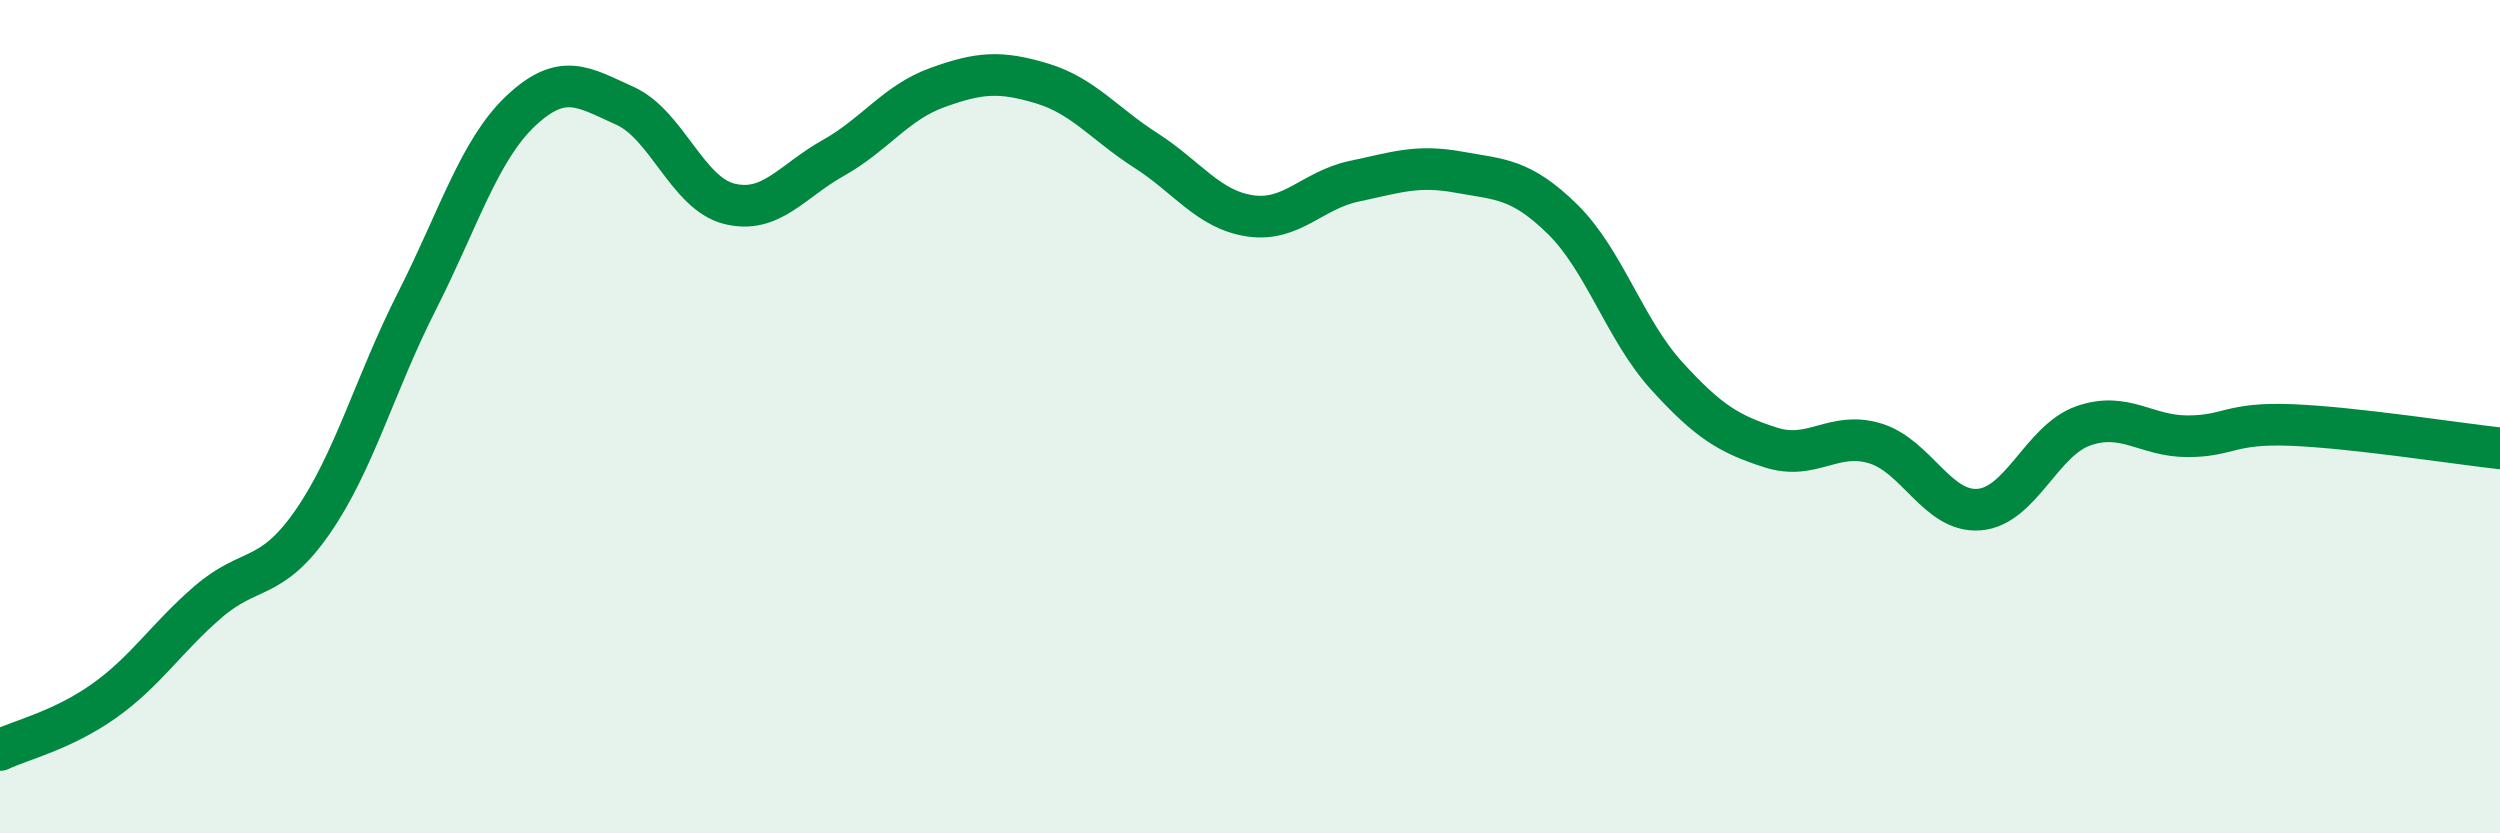
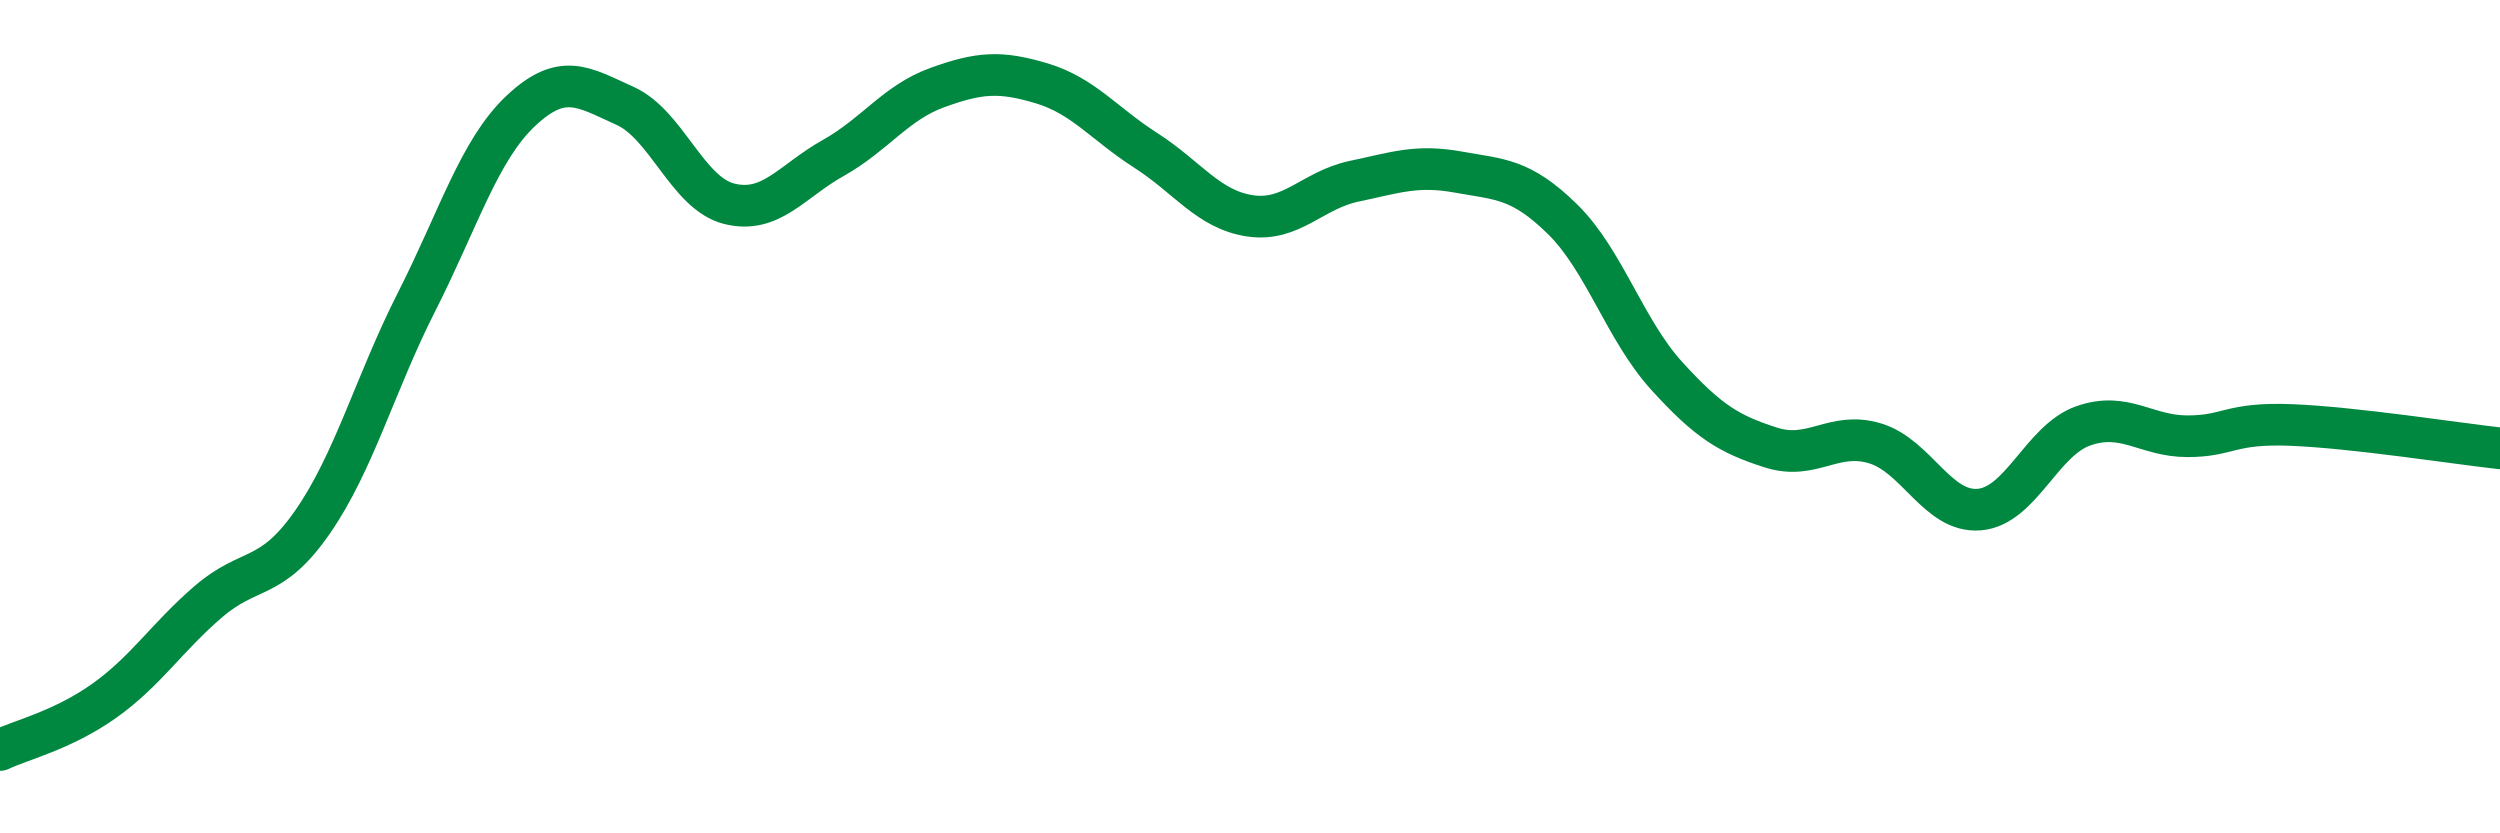
<svg xmlns="http://www.w3.org/2000/svg" width="60" height="20" viewBox="0 0 60 20">
-   <path d="M 0,18 C 0.5,17.76 1.5,17.53 2.5,16.82 C 3.5,16.11 4,15.3 5,14.44 C 6,13.58 6.5,13.97 7.5,12.53 C 8.5,11.09 9,9.21 10,7.24 C 11,5.27 11.5,3.6 12.5,2.66 C 13.5,1.72 14,2.09 15,2.54 C 16,2.99 16.5,4.64 17.5,4.89 C 18.5,5.14 19,4.35 20,3.79 C 21,3.23 21.5,2.46 22.5,2.1 C 23.5,1.74 24,1.7 25,2 C 26,2.3 26.5,2.97 27.5,3.61 C 28.5,4.25 29,5.03 30,5.18 C 31,5.33 31.5,4.56 32.5,4.35 C 33.5,4.14 34,3.95 35,4.13 C 36,4.31 36.5,4.28 37.5,5.26 C 38.5,6.24 39,7.92 40,9.02 C 41,10.12 41.5,10.42 42.5,10.74 C 43.5,11.06 44,10.34 45,10.64 C 46,10.94 46.5,12.31 47.5,12.23 C 48.5,12.15 49,10.57 50,10.22 C 51,9.87 51.5,10.47 52.5,10.47 C 53.5,10.47 53.5,10.14 55,10.2 C 56.5,10.26 59,10.65 60,10.76L60 20L0 20Z" fill="#008740" opacity="0.1" stroke-linecap="round" stroke-linejoin="round" />
  <path d="M 0,18 C 0.5,17.76 1.5,17.53 2.5,16.82 C 3.5,16.11 4,15.3 5,14.44 C 6,13.58 6.5,13.97 7.5,12.53 C 8.5,11.09 9,9.21 10,7.24 C 11,5.27 11.5,3.6 12.5,2.66 C 13.5,1.72 14,2.09 15,2.54 C 16,2.99 16.5,4.64 17.5,4.89 C 18.5,5.14 19,4.35 20,3.79 C 21,3.23 21.5,2.46 22.5,2.1 C 23.5,1.74 24,1.7 25,2 C 26,2.3 26.5,2.97 27.5,3.61 C 28.5,4.25 29,5.03 30,5.18 C 31,5.33 31.5,4.56 32.5,4.35 C 33.5,4.14 34,3.95 35,4.13 C 36,4.31 36.5,4.28 37.5,5.26 C 38.5,6.24 39,7.92 40,9.02 C 41,10.12 41.5,10.42 42.5,10.74 C 43.5,11.06 44,10.34 45,10.64 C 46,10.94 46.5,12.31 47.5,12.23 C 48.5,12.15 49,10.57 50,10.22 C 51,9.87 51.5,10.47 52.5,10.47 C 53.5,10.47 53.5,10.14 55,10.2 C 56.5,10.26 59,10.65 60,10.76" stroke="#008740" stroke-width="1" fill="none" stroke-linecap="round" stroke-linejoin="round" />
</svg>